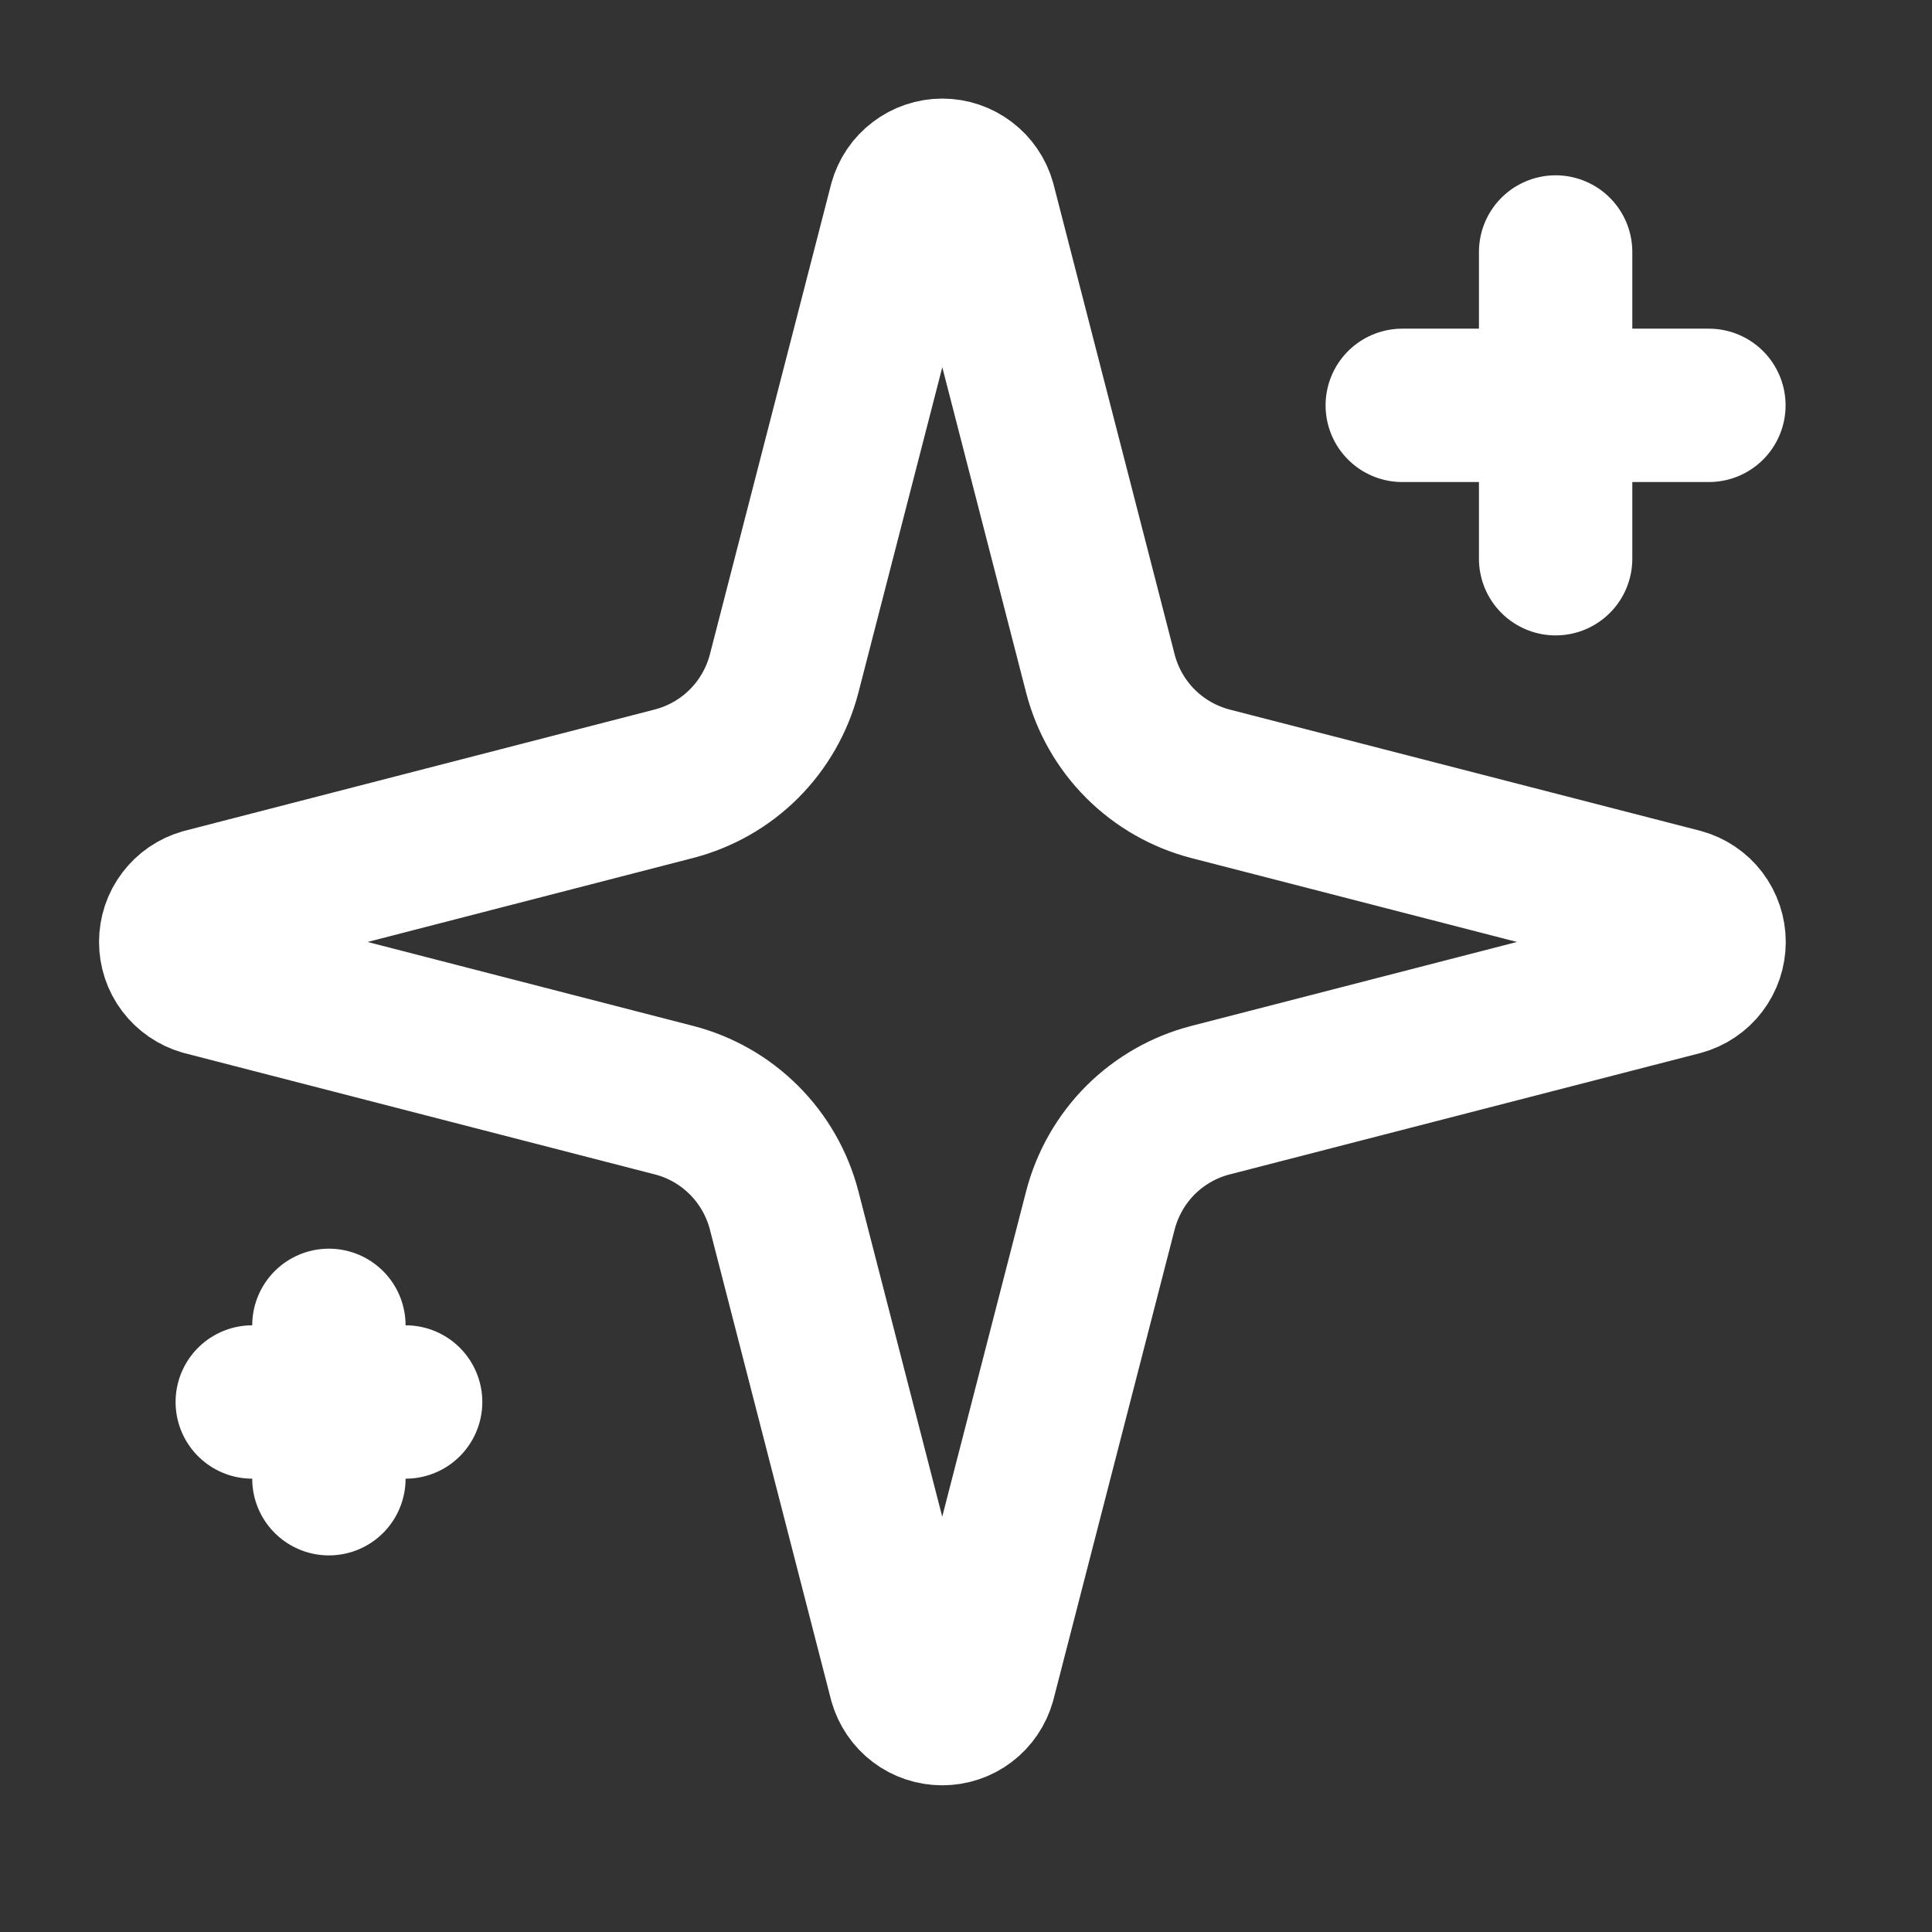
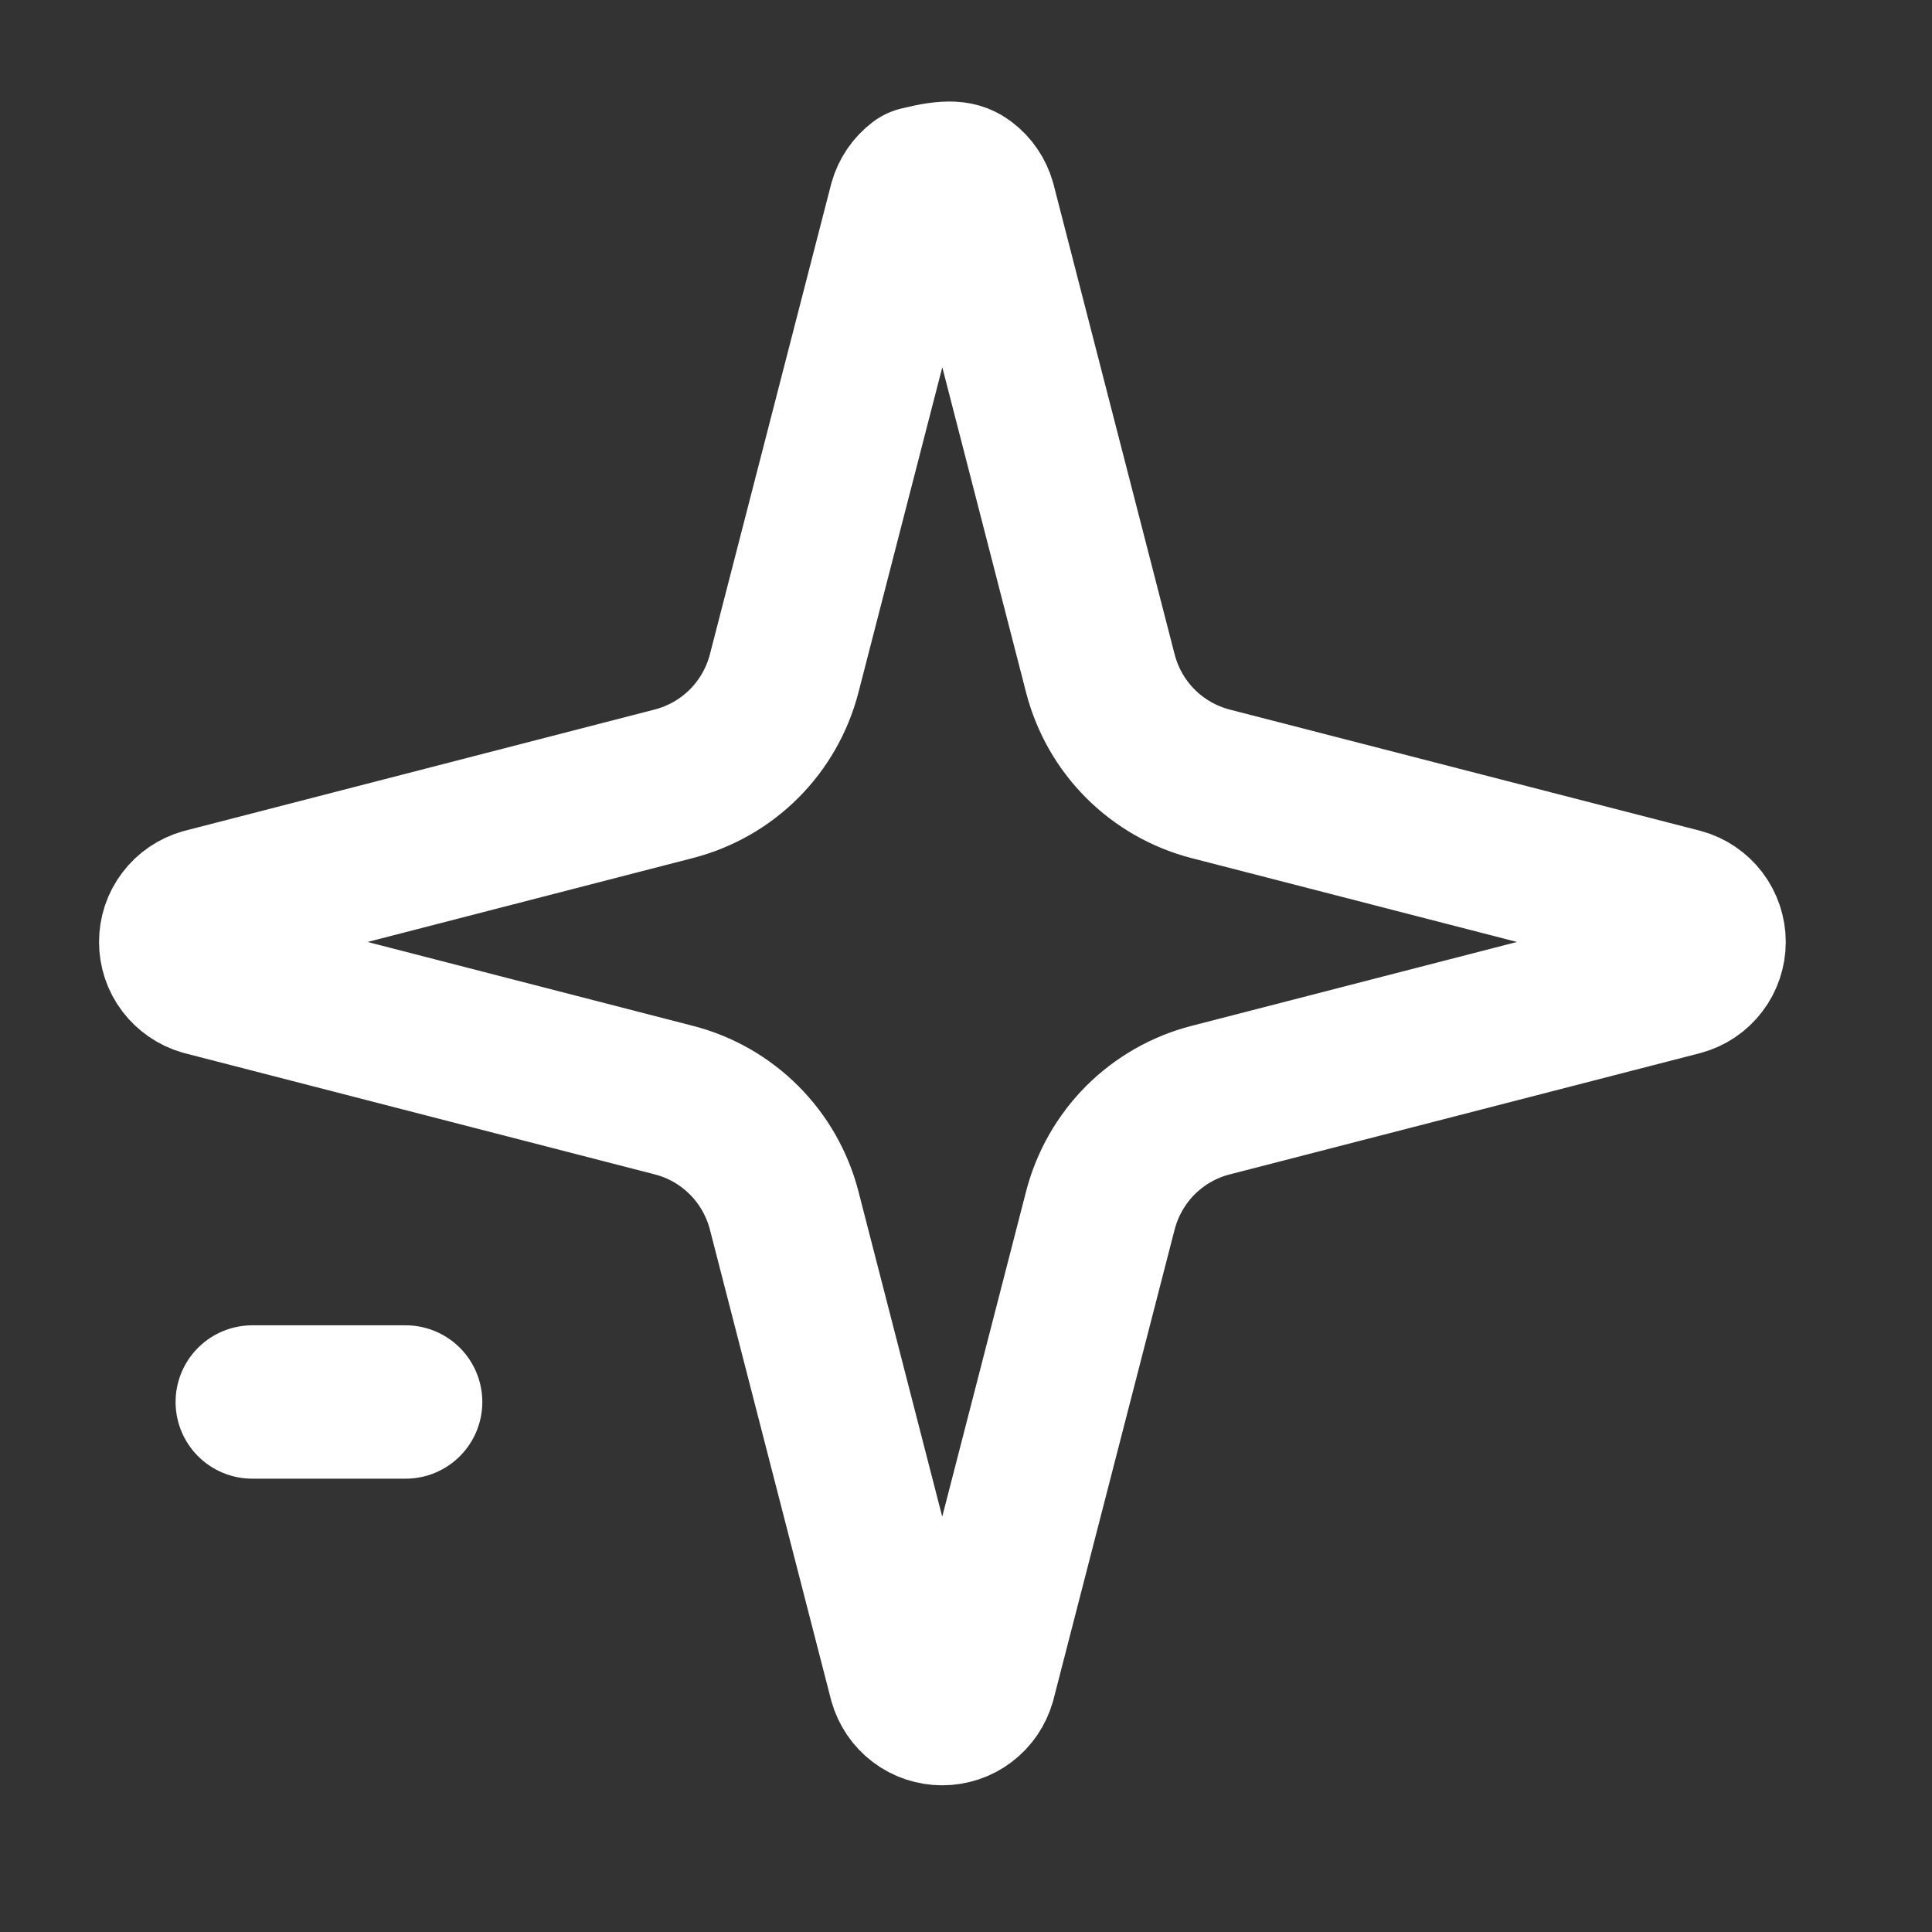
<svg xmlns="http://www.w3.org/2000/svg" width="21" height="21" viewBox="0 0 21 21" fill="none">
  <rect x="0" y="0" width="21" height="21" fill="#333333" stroke="none" />
-   <path d="M8.523 13.155C8.448 12.867 8.298 12.604 8.087 12.393C7.877 12.183 7.614 12.032 7.325 11.958L2.213 10.64C2.126 10.615 2.049 10.562 1.994 10.49C1.939 10.418 1.91 10.329 1.91 10.239C1.91 10.148 1.939 10.06 1.994 9.988C2.049 9.915 2.126 9.863 2.213 9.838L7.325 8.519C7.614 8.444 7.877 8.294 8.087 8.084C8.298 7.873 8.448 7.61 8.523 7.322L9.841 2.21C9.866 2.122 9.918 2.045 9.991 1.99C10.063 1.935 10.152 1.905 10.242 1.905C10.333 1.905 10.422 1.935 10.494 1.99C10.567 2.045 10.619 2.122 10.644 2.21L11.961 7.322C12.036 7.611 12.186 7.874 12.396 8.084C12.607 8.295 12.87 8.445 13.159 8.52L18.271 9.837C18.359 9.861 18.437 9.914 18.492 9.986C18.547 10.059 18.577 10.148 18.577 10.239C18.577 10.33 18.547 10.419 18.492 10.491C18.437 10.564 18.359 10.616 18.271 10.64L13.159 11.958C12.87 12.032 12.607 12.183 12.396 12.393C12.186 12.604 12.036 12.867 11.961 13.155L10.643 18.268C10.618 18.355 10.566 18.433 10.493 18.488C10.421 18.543 10.332 18.572 10.242 18.572C10.151 18.572 10.062 18.543 9.99 18.488C9.917 18.433 9.865 18.355 9.84 18.268L8.523 13.155Z" stroke="white" stroke-width="1.667" stroke-linecap="round" stroke-linejoin="round" />
-   <path d="M16.909 2.739V6.073" stroke="white" stroke-width="1.667" stroke-linecap="round" stroke-linejoin="round" />
-   <path d="M18.575 4.406H15.242" stroke="white" stroke-width="1.667" stroke-linecap="round" stroke-linejoin="round" />
-   <path d="M3.575 14.406V16.073" stroke="white" stroke-width="1.667" stroke-linecap="round" stroke-linejoin="round" />
+   <path d="M8.523 13.155C8.448 12.867 8.298 12.604 8.087 12.393C7.877 12.183 7.614 12.032 7.325 11.958L2.213 10.64C2.126 10.615 2.049 10.562 1.994 10.49C1.939 10.418 1.91 10.329 1.91 10.239C1.91 10.148 1.939 10.06 1.994 9.988C2.049 9.915 2.126 9.863 2.213 9.838L7.325 8.519C7.614 8.444 7.877 8.294 8.087 8.084C8.298 7.873 8.448 7.61 8.523 7.322L9.841 2.21C9.866 2.122 9.918 2.045 9.991 1.99C10.333 1.905 10.422 1.935 10.494 1.99C10.567 2.045 10.619 2.122 10.644 2.21L11.961 7.322C12.036 7.611 12.186 7.874 12.396 8.084C12.607 8.295 12.87 8.445 13.159 8.52L18.271 9.837C18.359 9.861 18.437 9.914 18.492 9.986C18.547 10.059 18.577 10.148 18.577 10.239C18.577 10.33 18.547 10.419 18.492 10.491C18.437 10.564 18.359 10.616 18.271 10.64L13.159 11.958C12.87 12.032 12.607 12.183 12.396 12.393C12.186 12.604 12.036 12.867 11.961 13.155L10.643 18.268C10.618 18.355 10.566 18.433 10.493 18.488C10.421 18.543 10.332 18.572 10.242 18.572C10.151 18.572 10.062 18.543 9.99 18.488C9.917 18.433 9.865 18.355 9.84 18.268L8.523 13.155Z" stroke="white" stroke-width="1.667" stroke-linecap="round" stroke-linejoin="round" />
  <path d="M4.409 15.239H2.742" stroke="white" stroke-width="1.667" stroke-linecap="round" stroke-linejoin="round" />
</svg>